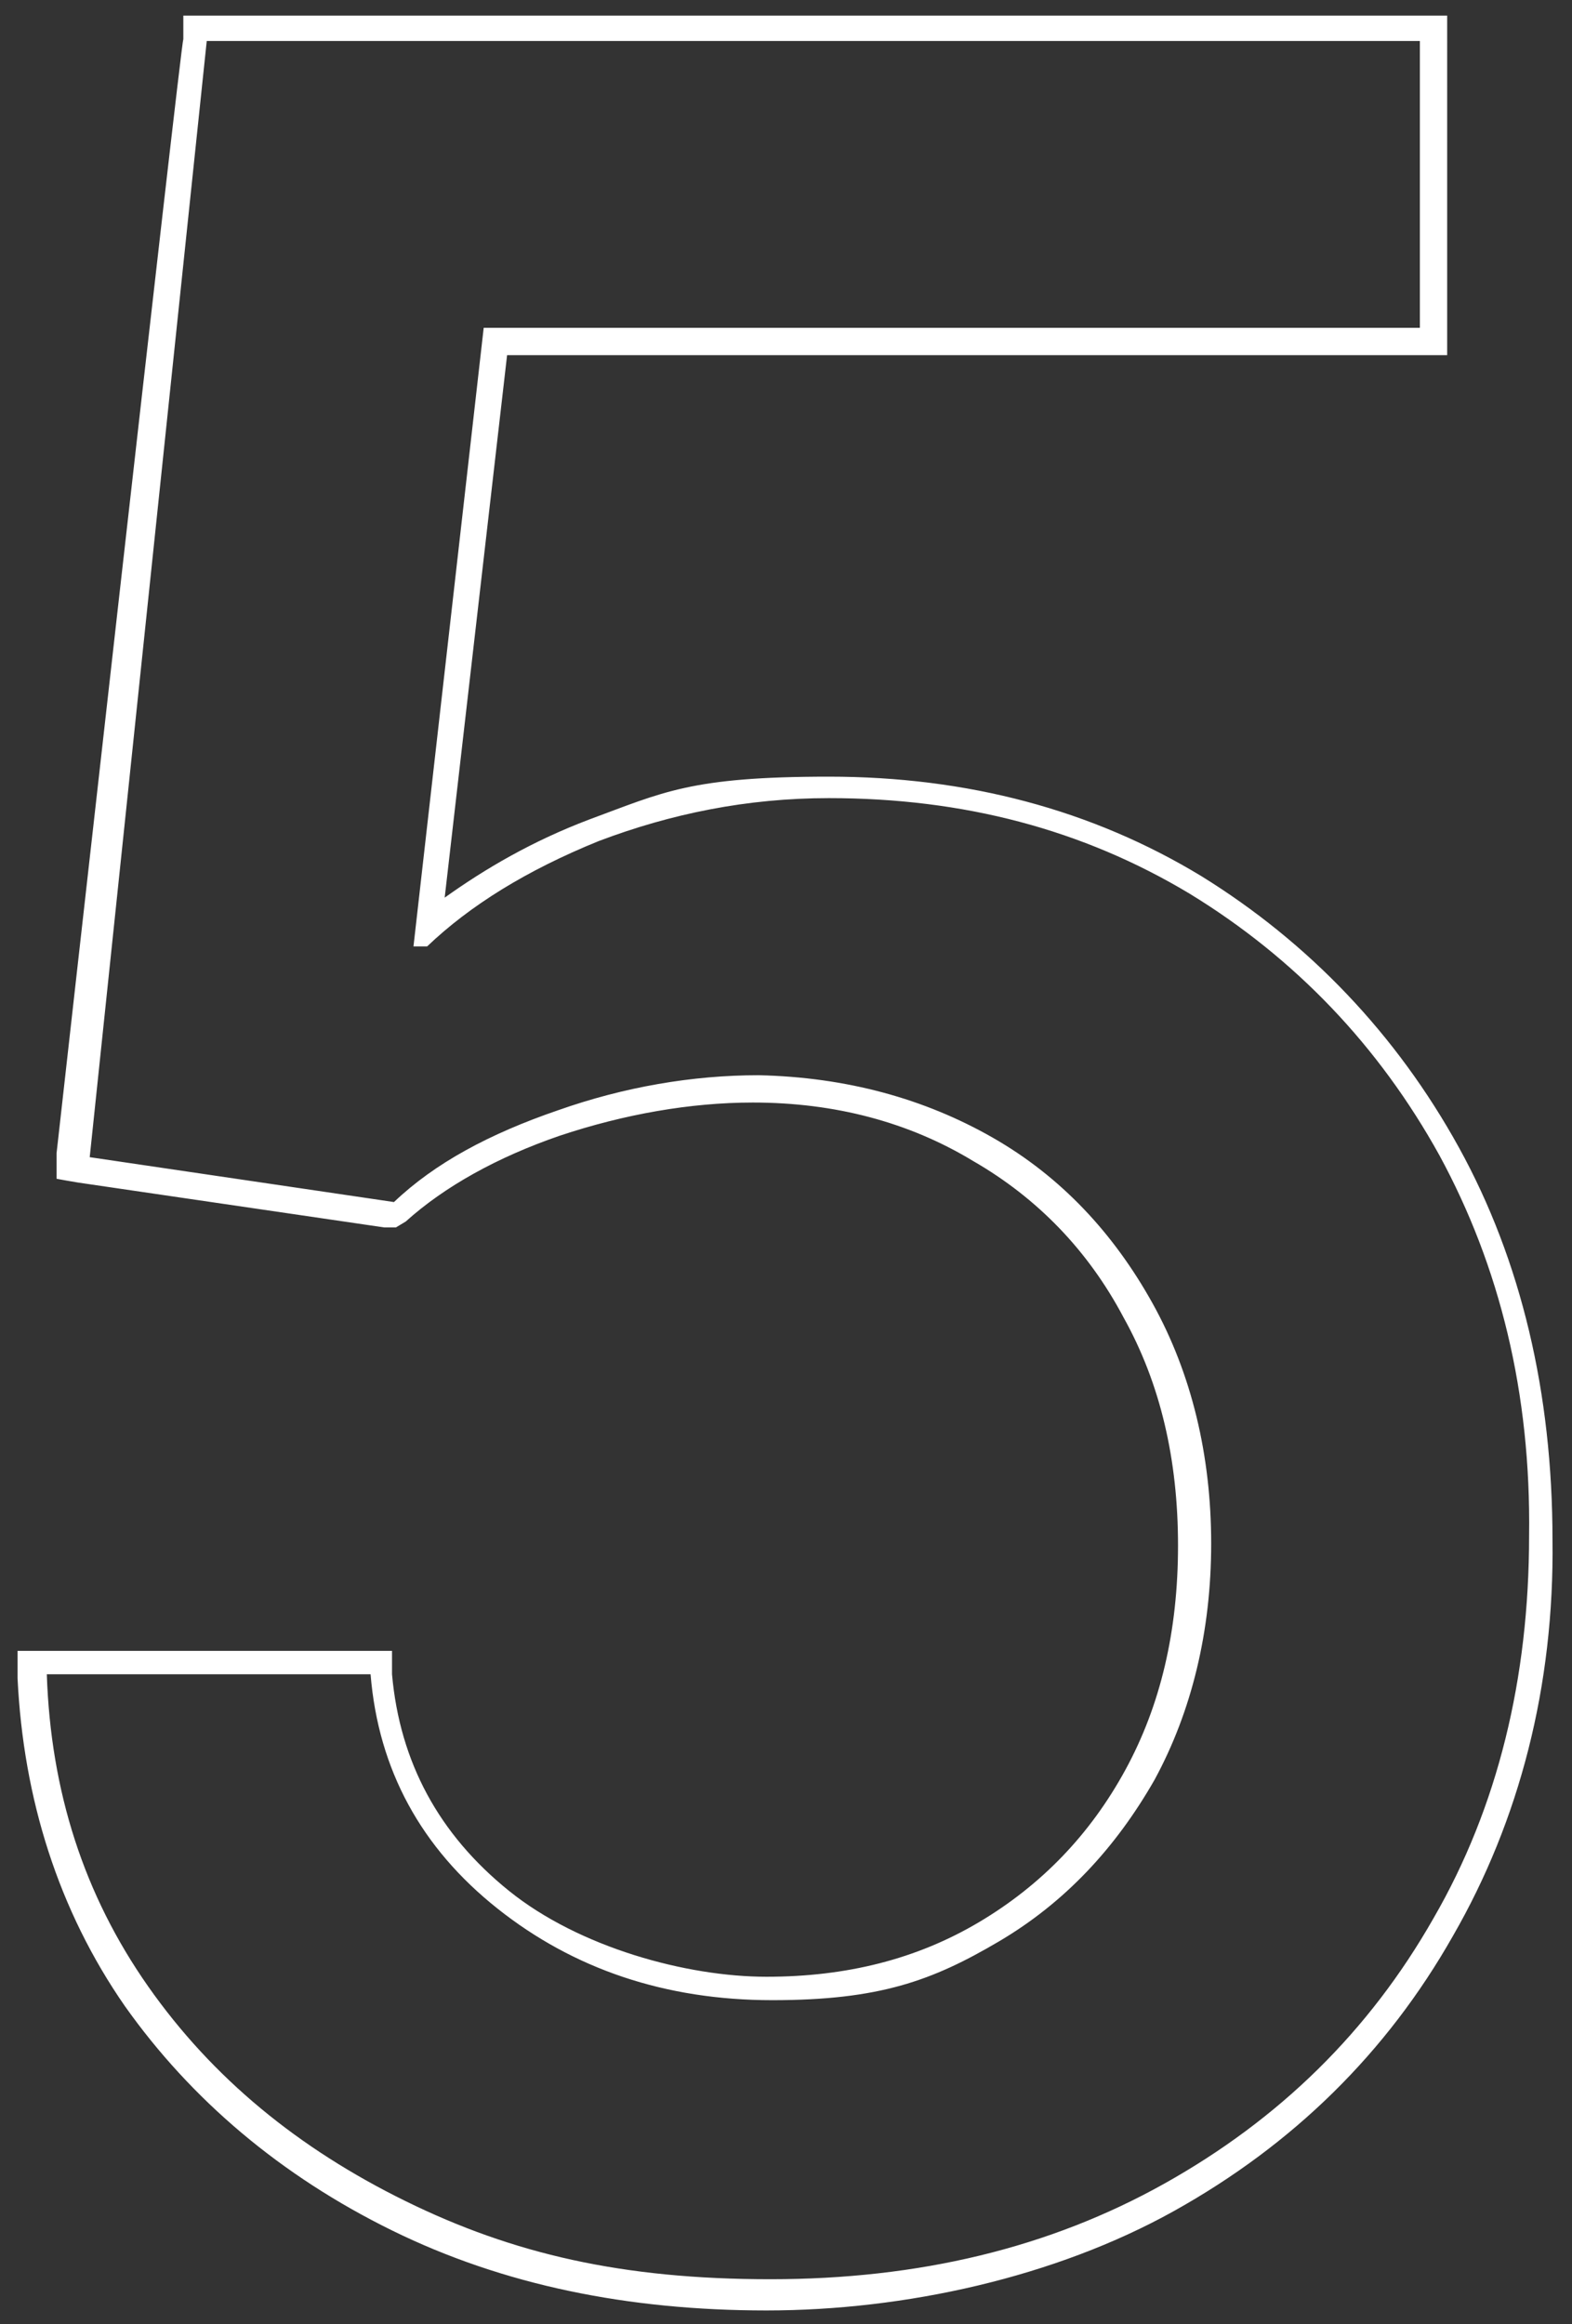
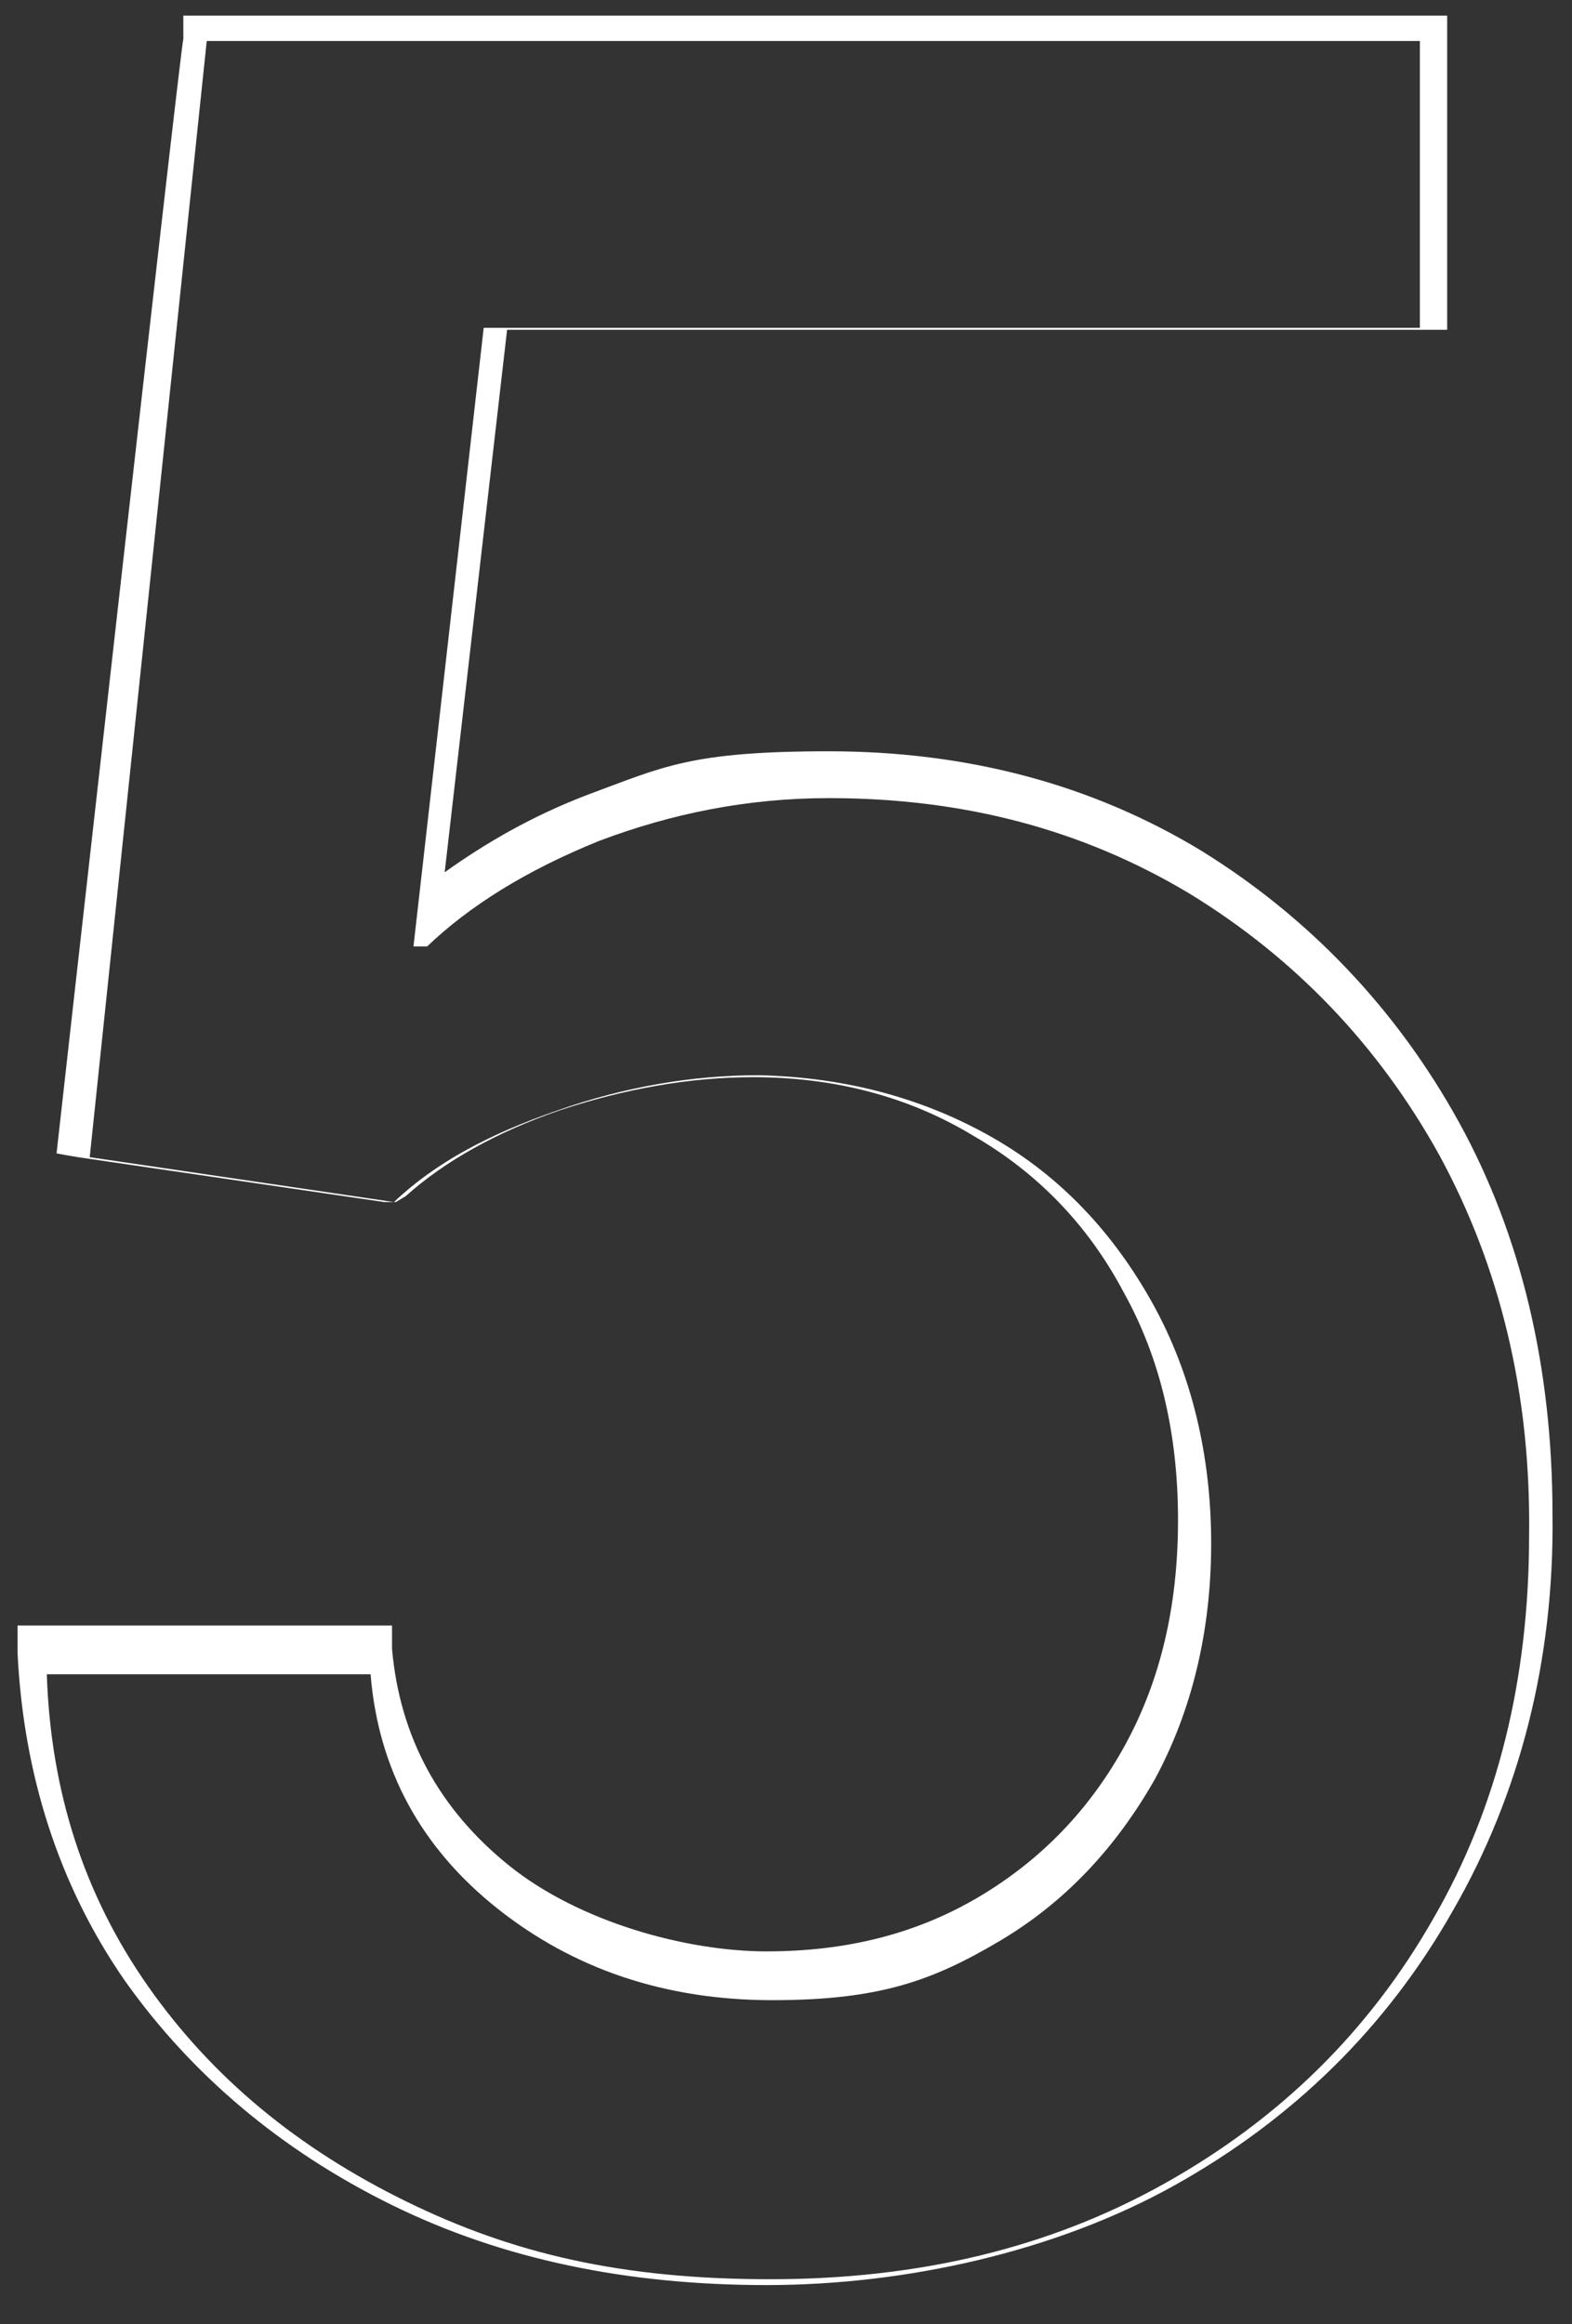
<svg xmlns="http://www.w3.org/2000/svg" id="_레이어_1" data-name=" 레이어 1" version="1.1" viewBox="0 0 80.6 119.1">
  <rect x="0" y="0" width="80.6" height="119.1" fill="#333333" stroke="none" />
  <defs>
    <style>
      .cls-1 {
        fill: #fff;
        stroke-width: 0px;
      }
    </style>
  </defs>
-   <path class="cls-1" d="M72.8,2.1v14.7H24.8l-3.6,31.7h.7c2.2-2.1,5.1-3.9,8.8-5.4,3.7-1.4,7.6-2.2,11.8-2.2,6.9,0,13,1.6,18.5,4.9,5.4,3.3,9.7,7.8,12.8,13.4,3.1,5.7,4.7,12.2,4.6,19.5,0,7.3-1.6,13.9-4.9,19.6-3.3,5.8-7.9,10.3-13.8,13.6-5.9,3.3-12.6,4.9-20.2,4.9s-13.2-1.3-18.7-4c-5.5-2.7-9.9-6.3-13.2-11-3.3-4.7-5-10-5.2-16h16.6c.4,4.9,2.6,8.9,6.5,12s8.6,4.7,14.1,4.7,8.2-1,11.6-3c3.4-2,6-4.8,8-8.3,1.9-3.5,2.9-7.6,2.9-12.1s-1-8.7-3-12.3-4.7-6.5-8.2-8.5-7.5-3.1-12-3.2c-3.4,0-6.9.6-10.3,1.8-3.5,1.2-6.3,2.7-8.4,4.7l-15.6-2.3L10.6,2.1h62.3M74.2.8H9.4v1.2c-.1,0-6.5,57.1-6.5,57.1v1.3c-.1,0,1.1.2,1.1.2l15.7,2.3h.6c0,0,.5-.3.5-.3,2-1.8,4.7-3.3,7.9-4.4,3.3-1.1,6.7-1.7,9.9-1.7,4.2,0,8,1,11.3,3,3.3,1.9,5.9,4.6,7.7,8,1.9,3.4,2.8,7.3,2.8,11.7s-.9,8.2-2.7,11.5c-1.8,3.3-4.3,5.9-7.5,7.8-3.2,1.9-6.8,2.8-10.9,2.8s-9.6-1.5-13.2-4.4c-3.6-2.9-5.6-6.6-6-11.1v-1.2H.9v1.4c.3,6.2,2.1,11.9,5.5,16.8,3.4,4.8,8,8.7,13.7,11.5,5.7,2.8,12.1,4.1,19.2,4.1s14.8-1.7,20.9-5.1c6.1-3.4,10.9-8.1,14.3-14.1,3.4-5.9,5.2-12.8,5.1-20.3,0-7.5-1.6-14.3-4.8-20.1-3.2-5.8-7.7-10.5-13.2-13.9-5.6-3.4-12-5.1-19.1-5.1s-8.5.8-12.3,2.2c-2.9,1.1-5.3,2.5-7.4,4l3.2-27.8h48.2V.8h0Z" />
+   <path class="cls-1" d="M72.8,2.1v14.7H24.8l-3.6,31.7h.7c2.2-2.1,5.1-3.9,8.8-5.4,3.7-1.4,7.6-2.2,11.8-2.2,6.9,0,13,1.6,18.5,4.9,5.4,3.3,9.7,7.8,12.8,13.4,3.1,5.7,4.7,12.2,4.6,19.5,0,7.3-1.6,13.9-4.9,19.6-3.3,5.8-7.9,10.3-13.8,13.6-5.9,3.3-12.6,4.9-20.2,4.9s-13.2-1.3-18.7-4c-5.5-2.7-9.9-6.3-13.2-11-3.3-4.7-5-10-5.2-16h16.6c.4,4.9,2.6,8.9,6.5,12s8.6,4.7,14.1,4.7,8.2-1,11.6-3c3.4-2,6-4.8,8-8.3,1.9-3.5,2.9-7.6,2.9-12.1s-1-8.7-3-12.3-4.7-6.5-8.2-8.5-7.5-3.1-12-3.2c-3.4,0-6.9.6-10.3,1.8-3.5,1.2-6.3,2.7-8.4,4.7l-15.6-2.3L10.6,2.1h62.3M74.2.8H9.4v1.2c-.1,0-6.5,57.1-6.5,57.1c-.1,0,1.1.2,1.1.2l15.7,2.3h.6c0,0,.5-.3.5-.3,2-1.8,4.7-3.3,7.9-4.4,3.3-1.1,6.7-1.7,9.9-1.7,4.2,0,8,1,11.3,3,3.3,1.9,5.9,4.6,7.7,8,1.9,3.4,2.8,7.3,2.8,11.7s-.9,8.2-2.7,11.5c-1.8,3.3-4.3,5.9-7.5,7.8-3.2,1.9-6.8,2.8-10.9,2.8s-9.6-1.5-13.2-4.4c-3.6-2.9-5.6-6.6-6-11.1v-1.2H.9v1.4c.3,6.2,2.1,11.9,5.5,16.8,3.4,4.8,8,8.7,13.7,11.5,5.7,2.8,12.1,4.1,19.2,4.1s14.8-1.7,20.9-5.1c6.1-3.4,10.9-8.1,14.3-14.1,3.4-5.9,5.2-12.8,5.1-20.3,0-7.5-1.6-14.3-4.8-20.1-3.2-5.8-7.7-10.5-13.2-13.9-5.6-3.4-12-5.1-19.1-5.1s-8.5.8-12.3,2.2c-2.9,1.1-5.3,2.5-7.4,4l3.2-27.8h48.2V.8h0Z" />
</svg>